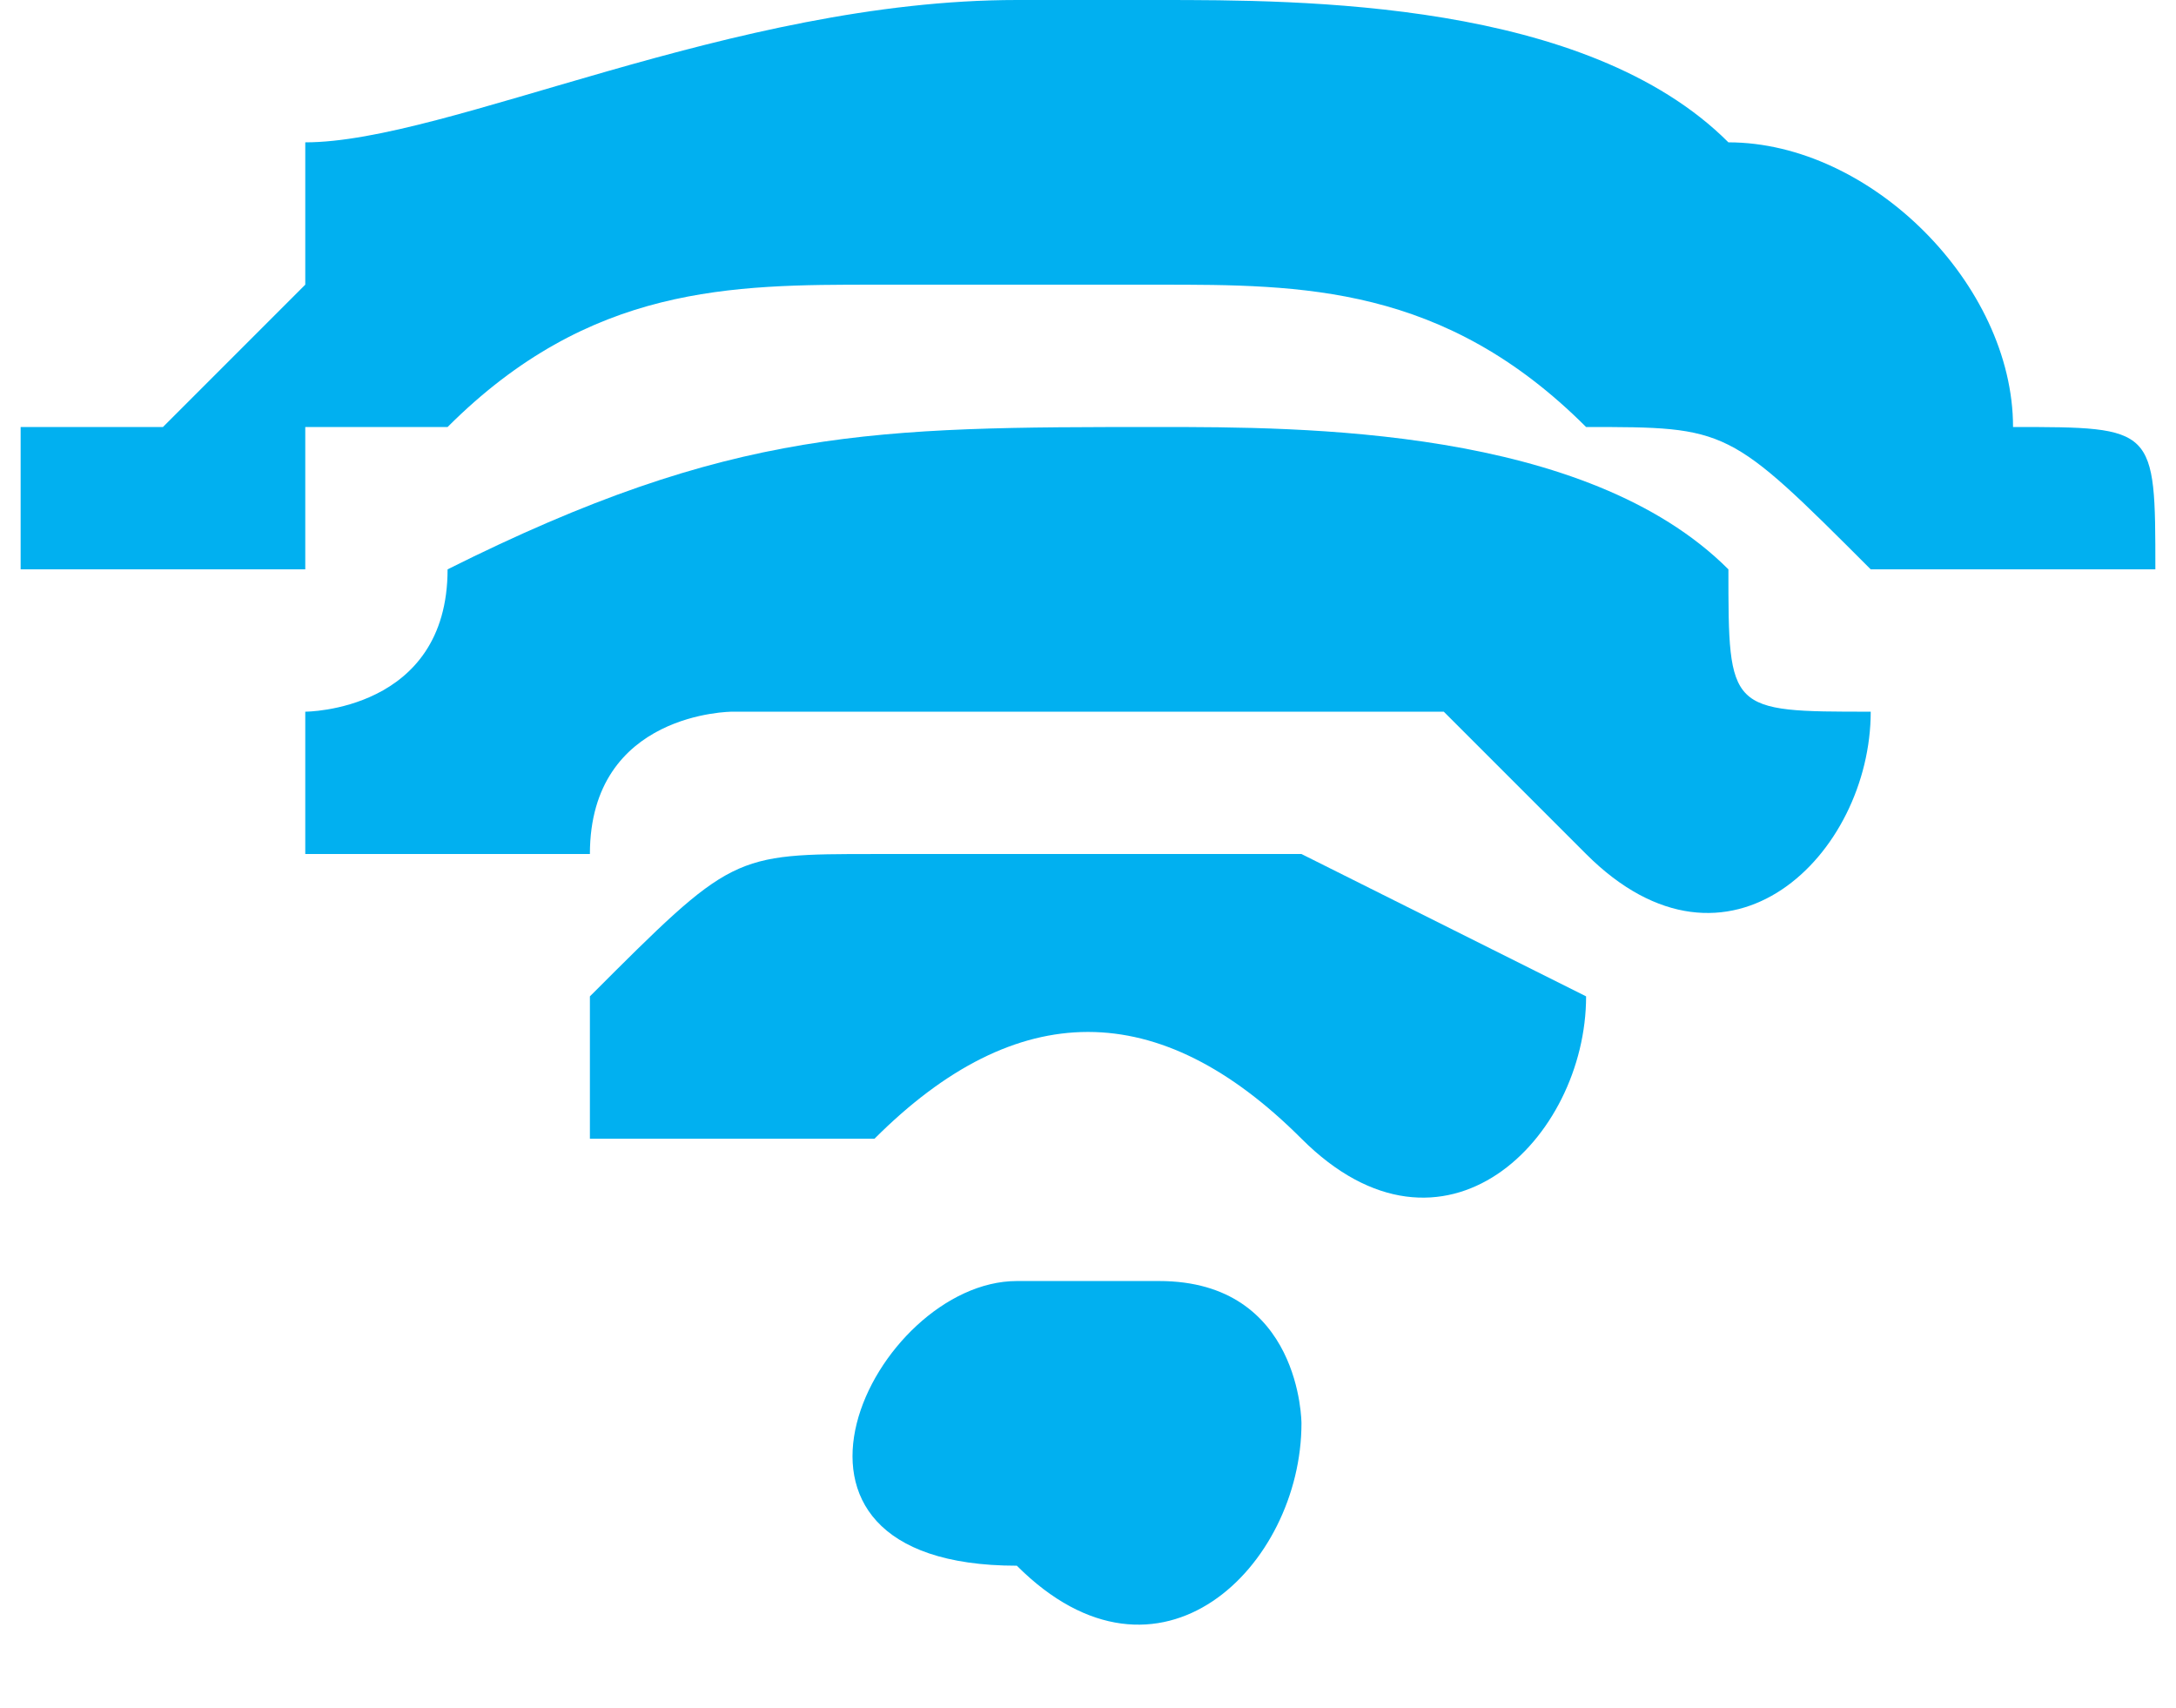
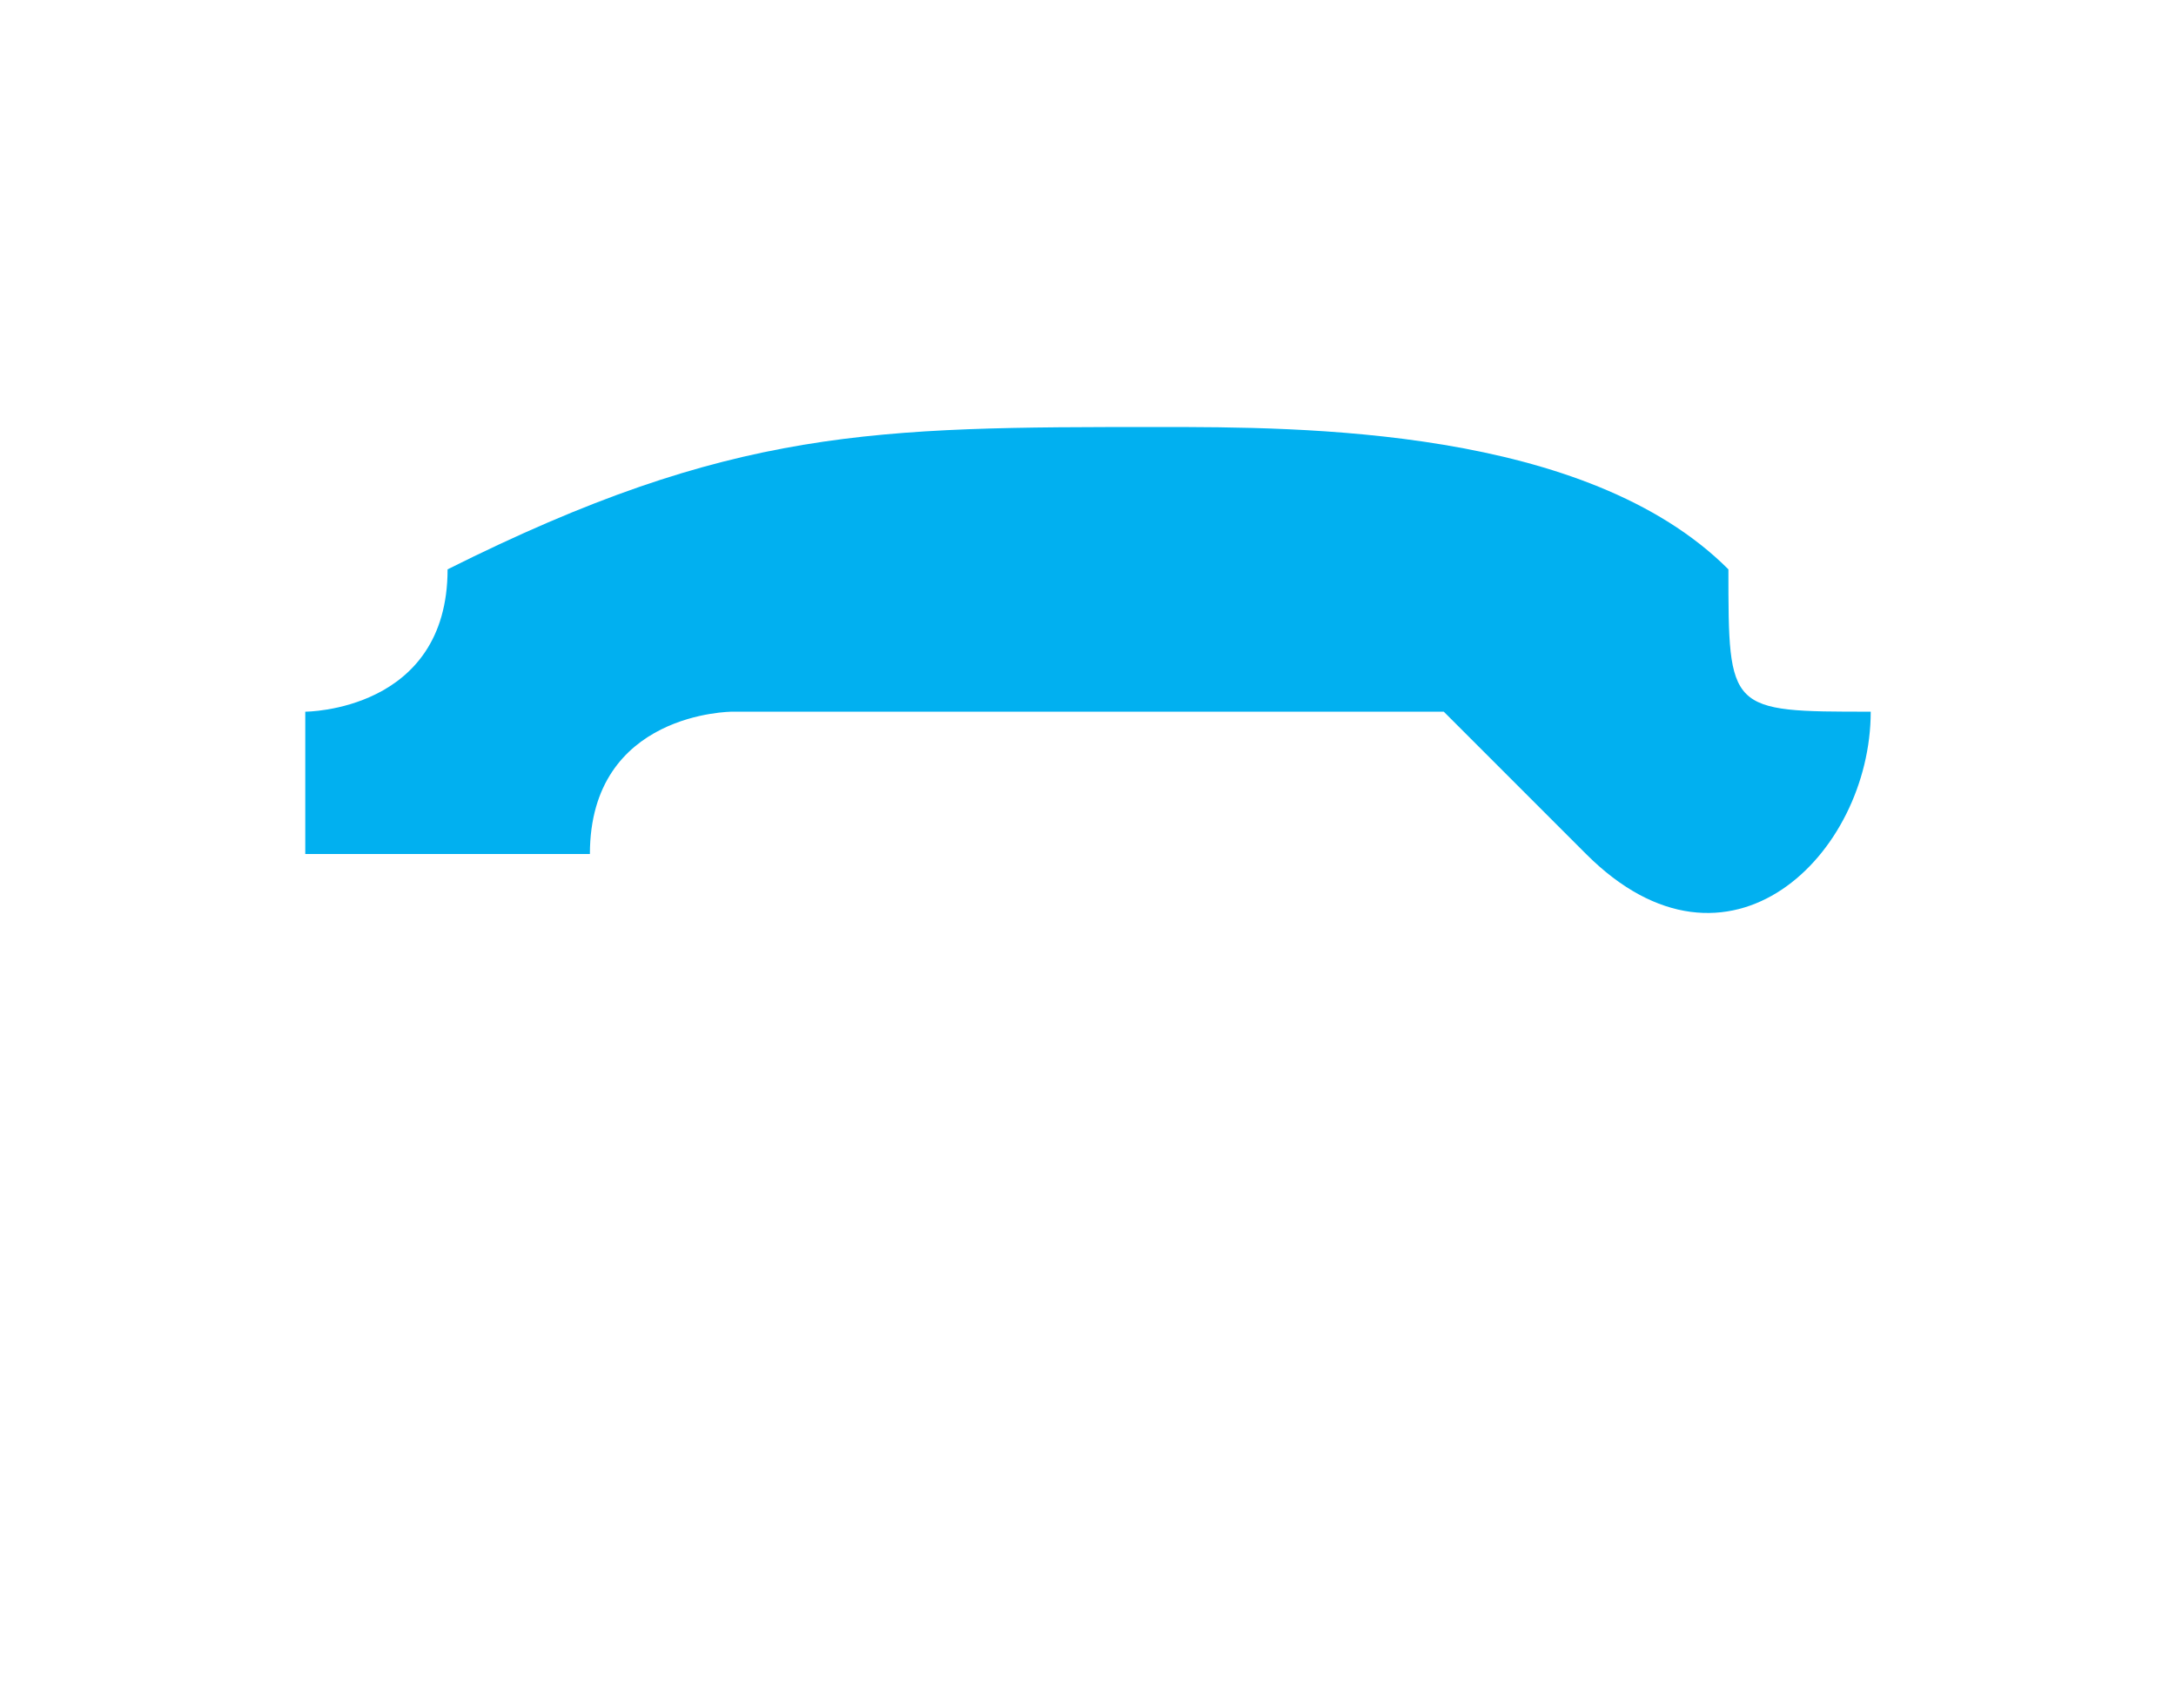
<svg xmlns="http://www.w3.org/2000/svg" xml:space="preserve" width="16.182mm" height="12.7mm" version="1.1" style="shape-rendering:geometricPrecision; text-rendering:geometricPrecision; image-rendering:optimizeQuality; fill-rule:evenodd; clip-rule:evenodd" viewBox="0 0 15 12">
  <defs>
    <style type="text/css">
   
    .fil0 {fill:#01B0F0}
   
  </style>
  </defs>
  <g id="Layer_x0020_1">
    <g id="_2362511139888">
      <g id="_2362571262992">
-         <path class="fil0" d="M0 3l0 1c0,0 0,0 1,0 0,0 0,0 1,0 0,0 0,0 0,-1 1,0 1,0 1,0 1,-1 2,-1 3,-1 0,0 1,0 1,0 0,0 0,0 0,0 0,0 0,0 1,0 0,0 0,0 0,0 0,0 0,0 0,0 1,0 2,0 3,1 1,0 1,0 2,1 0,0 0,0 1,0 0,0 1,0 1,0 0,-1 0,-1 -1,-1 0,-1 -1,-2 -2,-2 -1,-1 -3,-1 -4,-1 0,0 -1,0 -1,0 0,0 0,0 0,0 0,0 0,0 0,0 -2,0 -4,1 -5,1 0,1 0,1 0,1l-1 1c-1,0 -1,0 -1,0l0 0z" />
        <path class="fil0" d="M3 6c0,0 1,0 1,0 0,-1 1,-1 1,-1 0,0 1,0 2,0 1,0 1,0 2,0 0,0 0,0 0,0 1,0 1,0 1,0 0,0 0,0 0,0 1,1 1,1 1,1 1,1 2,0 2,-1 -1,0 -1,0 -1,-1 -1,-1 -3,-1 -4,-1 -2,0 -3,0 -5,1 0,0 0,0 0,0 0,1 -1,1 -1,1 0,0 0,0 0,0 0,1 0,1 0,1 0,0 1,0 1,0l0 0z" />
-         <path class="fil0" d="M4 7c0,1 0,1 0,1 1,0 1,0 1,0 1,0 1,0 1,0 0,0 0,0 0,0 1,-1 2,-1 3,0 1,1 2,0 2,-1 0,0 -2,-1 -2,-1 -1,0 -2,0 -3,0 0,0 0,0 0,0 -1,0 -1,0 -2,1 0,0 0,0 0,0l0 0z" />
-         <path class="fil0" d="M7 9c-1,0 -2,2 0,2 1,1 2,0 2,-1 0,0 0,-1 -1,-1 0,0 0,0 -1,0l0 0z" />
      </g>
    </g>
  </g>
</svg>